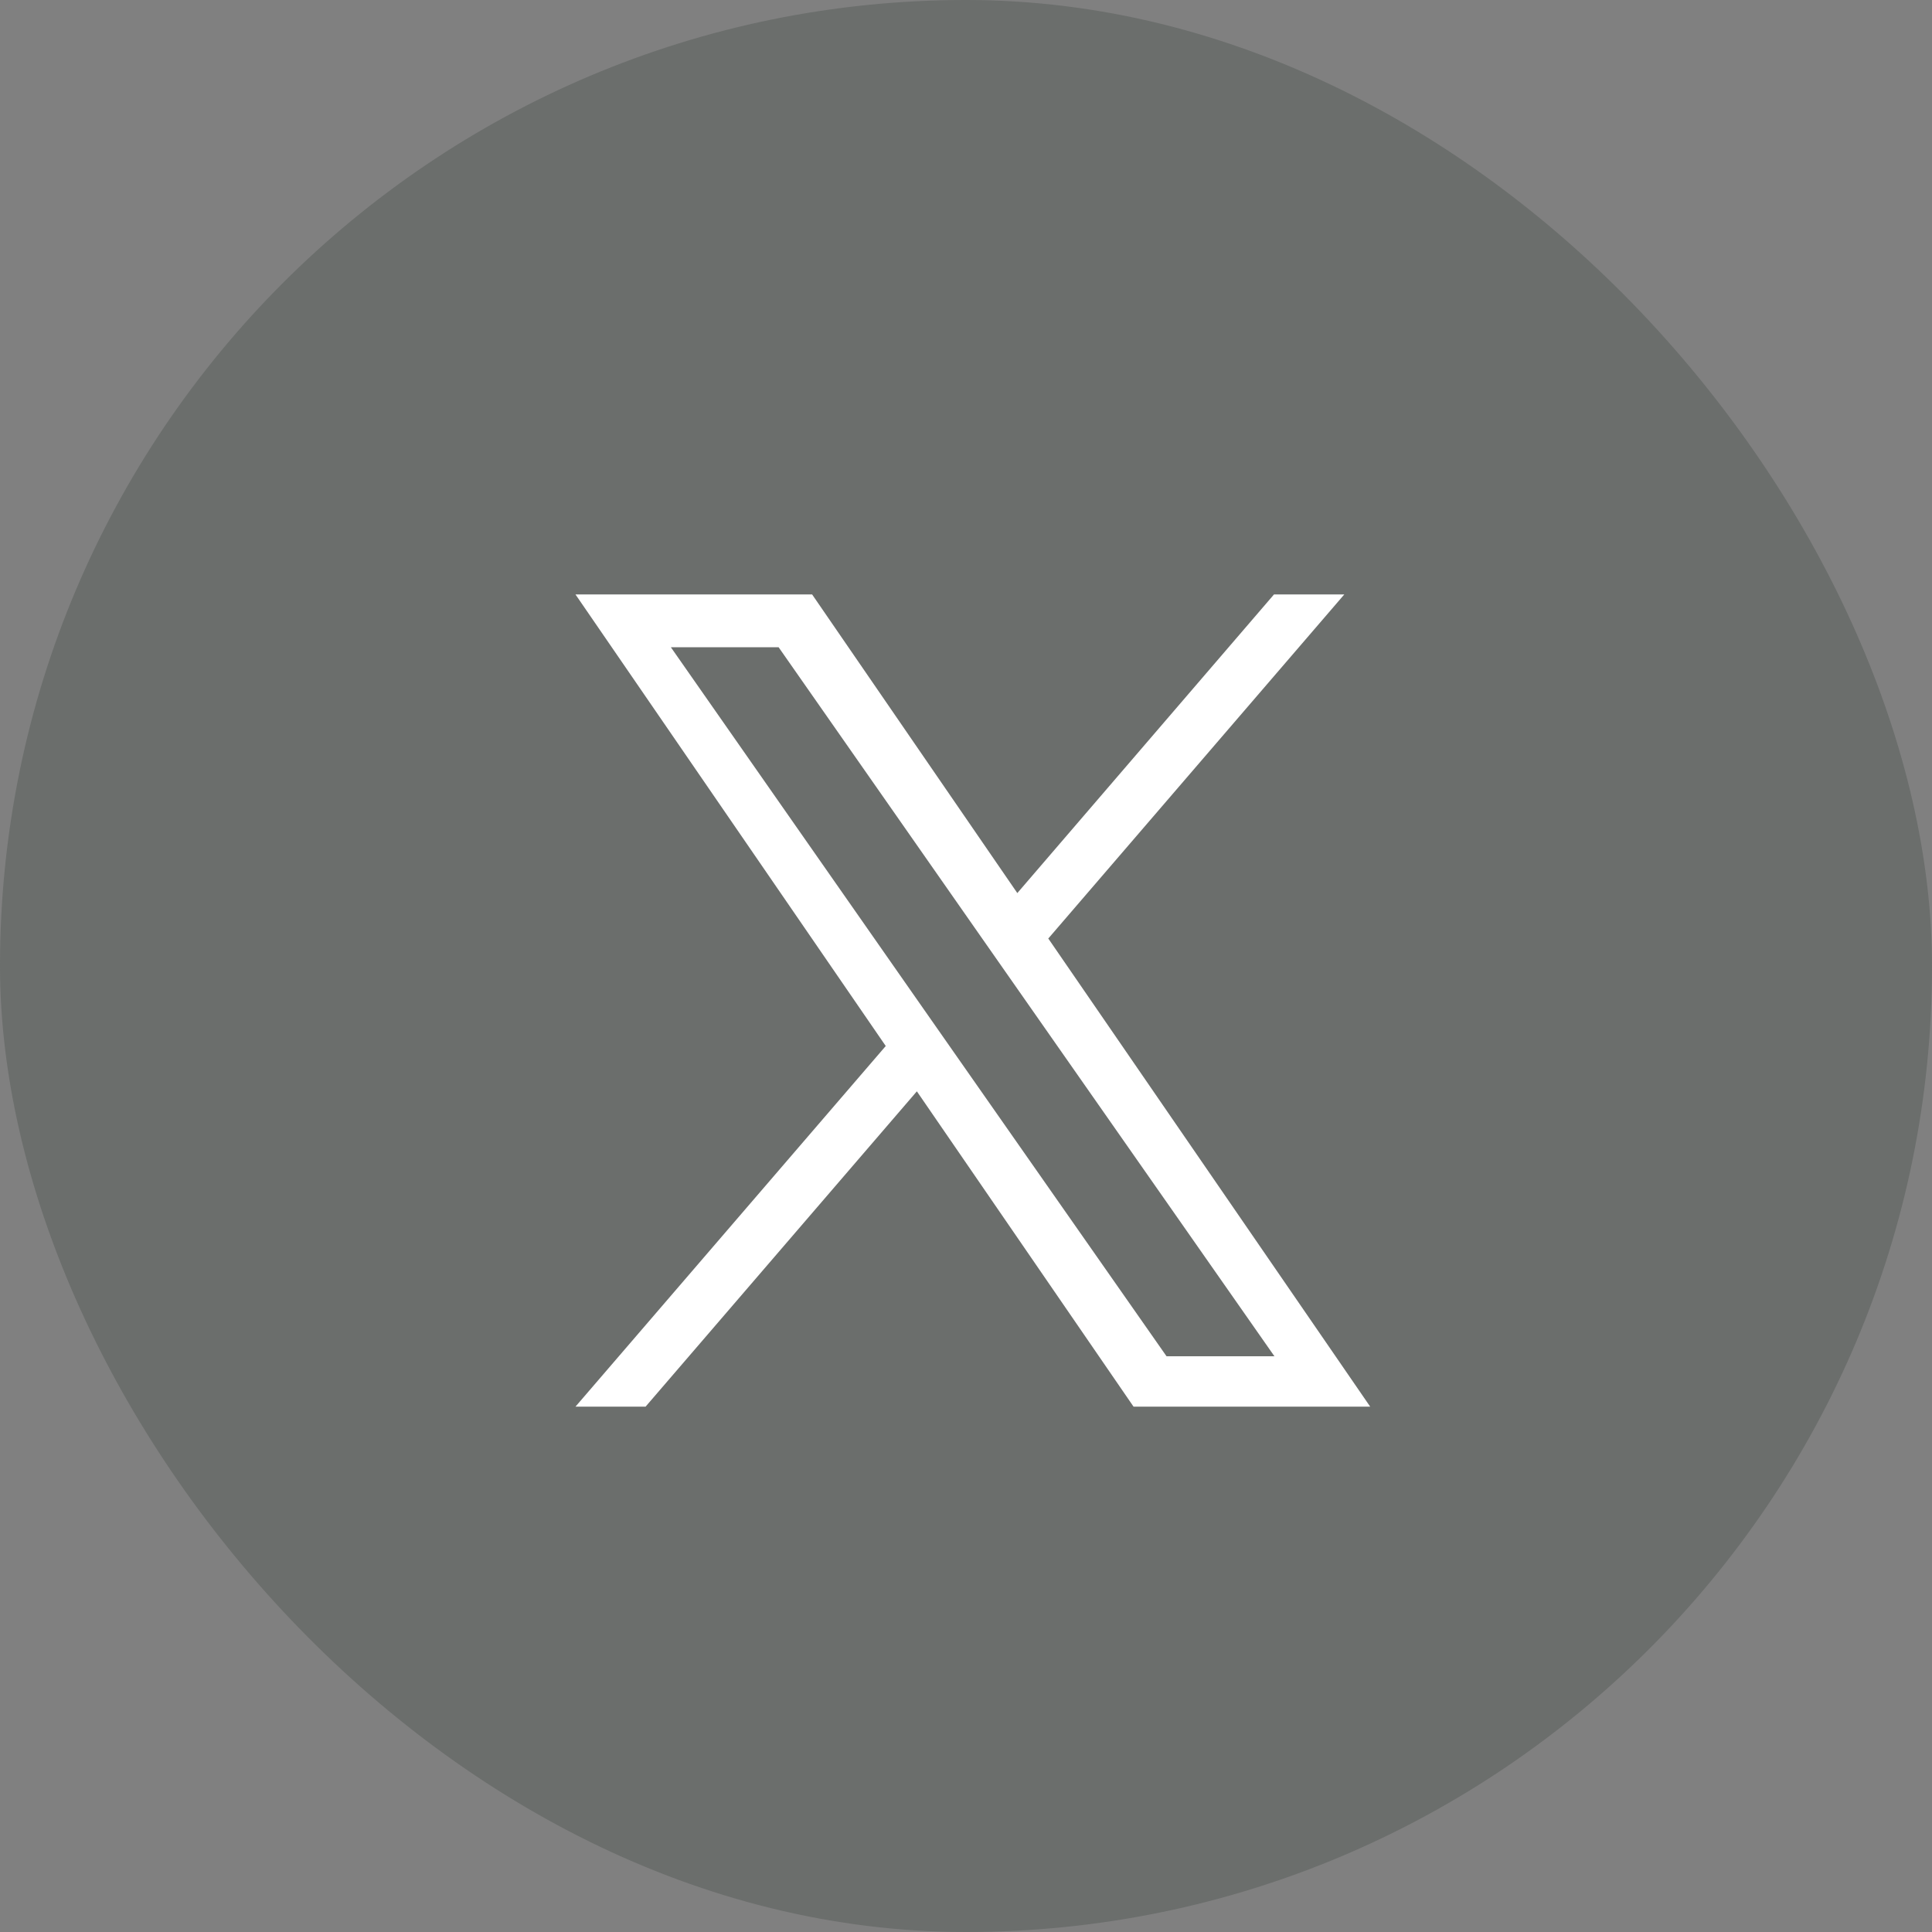
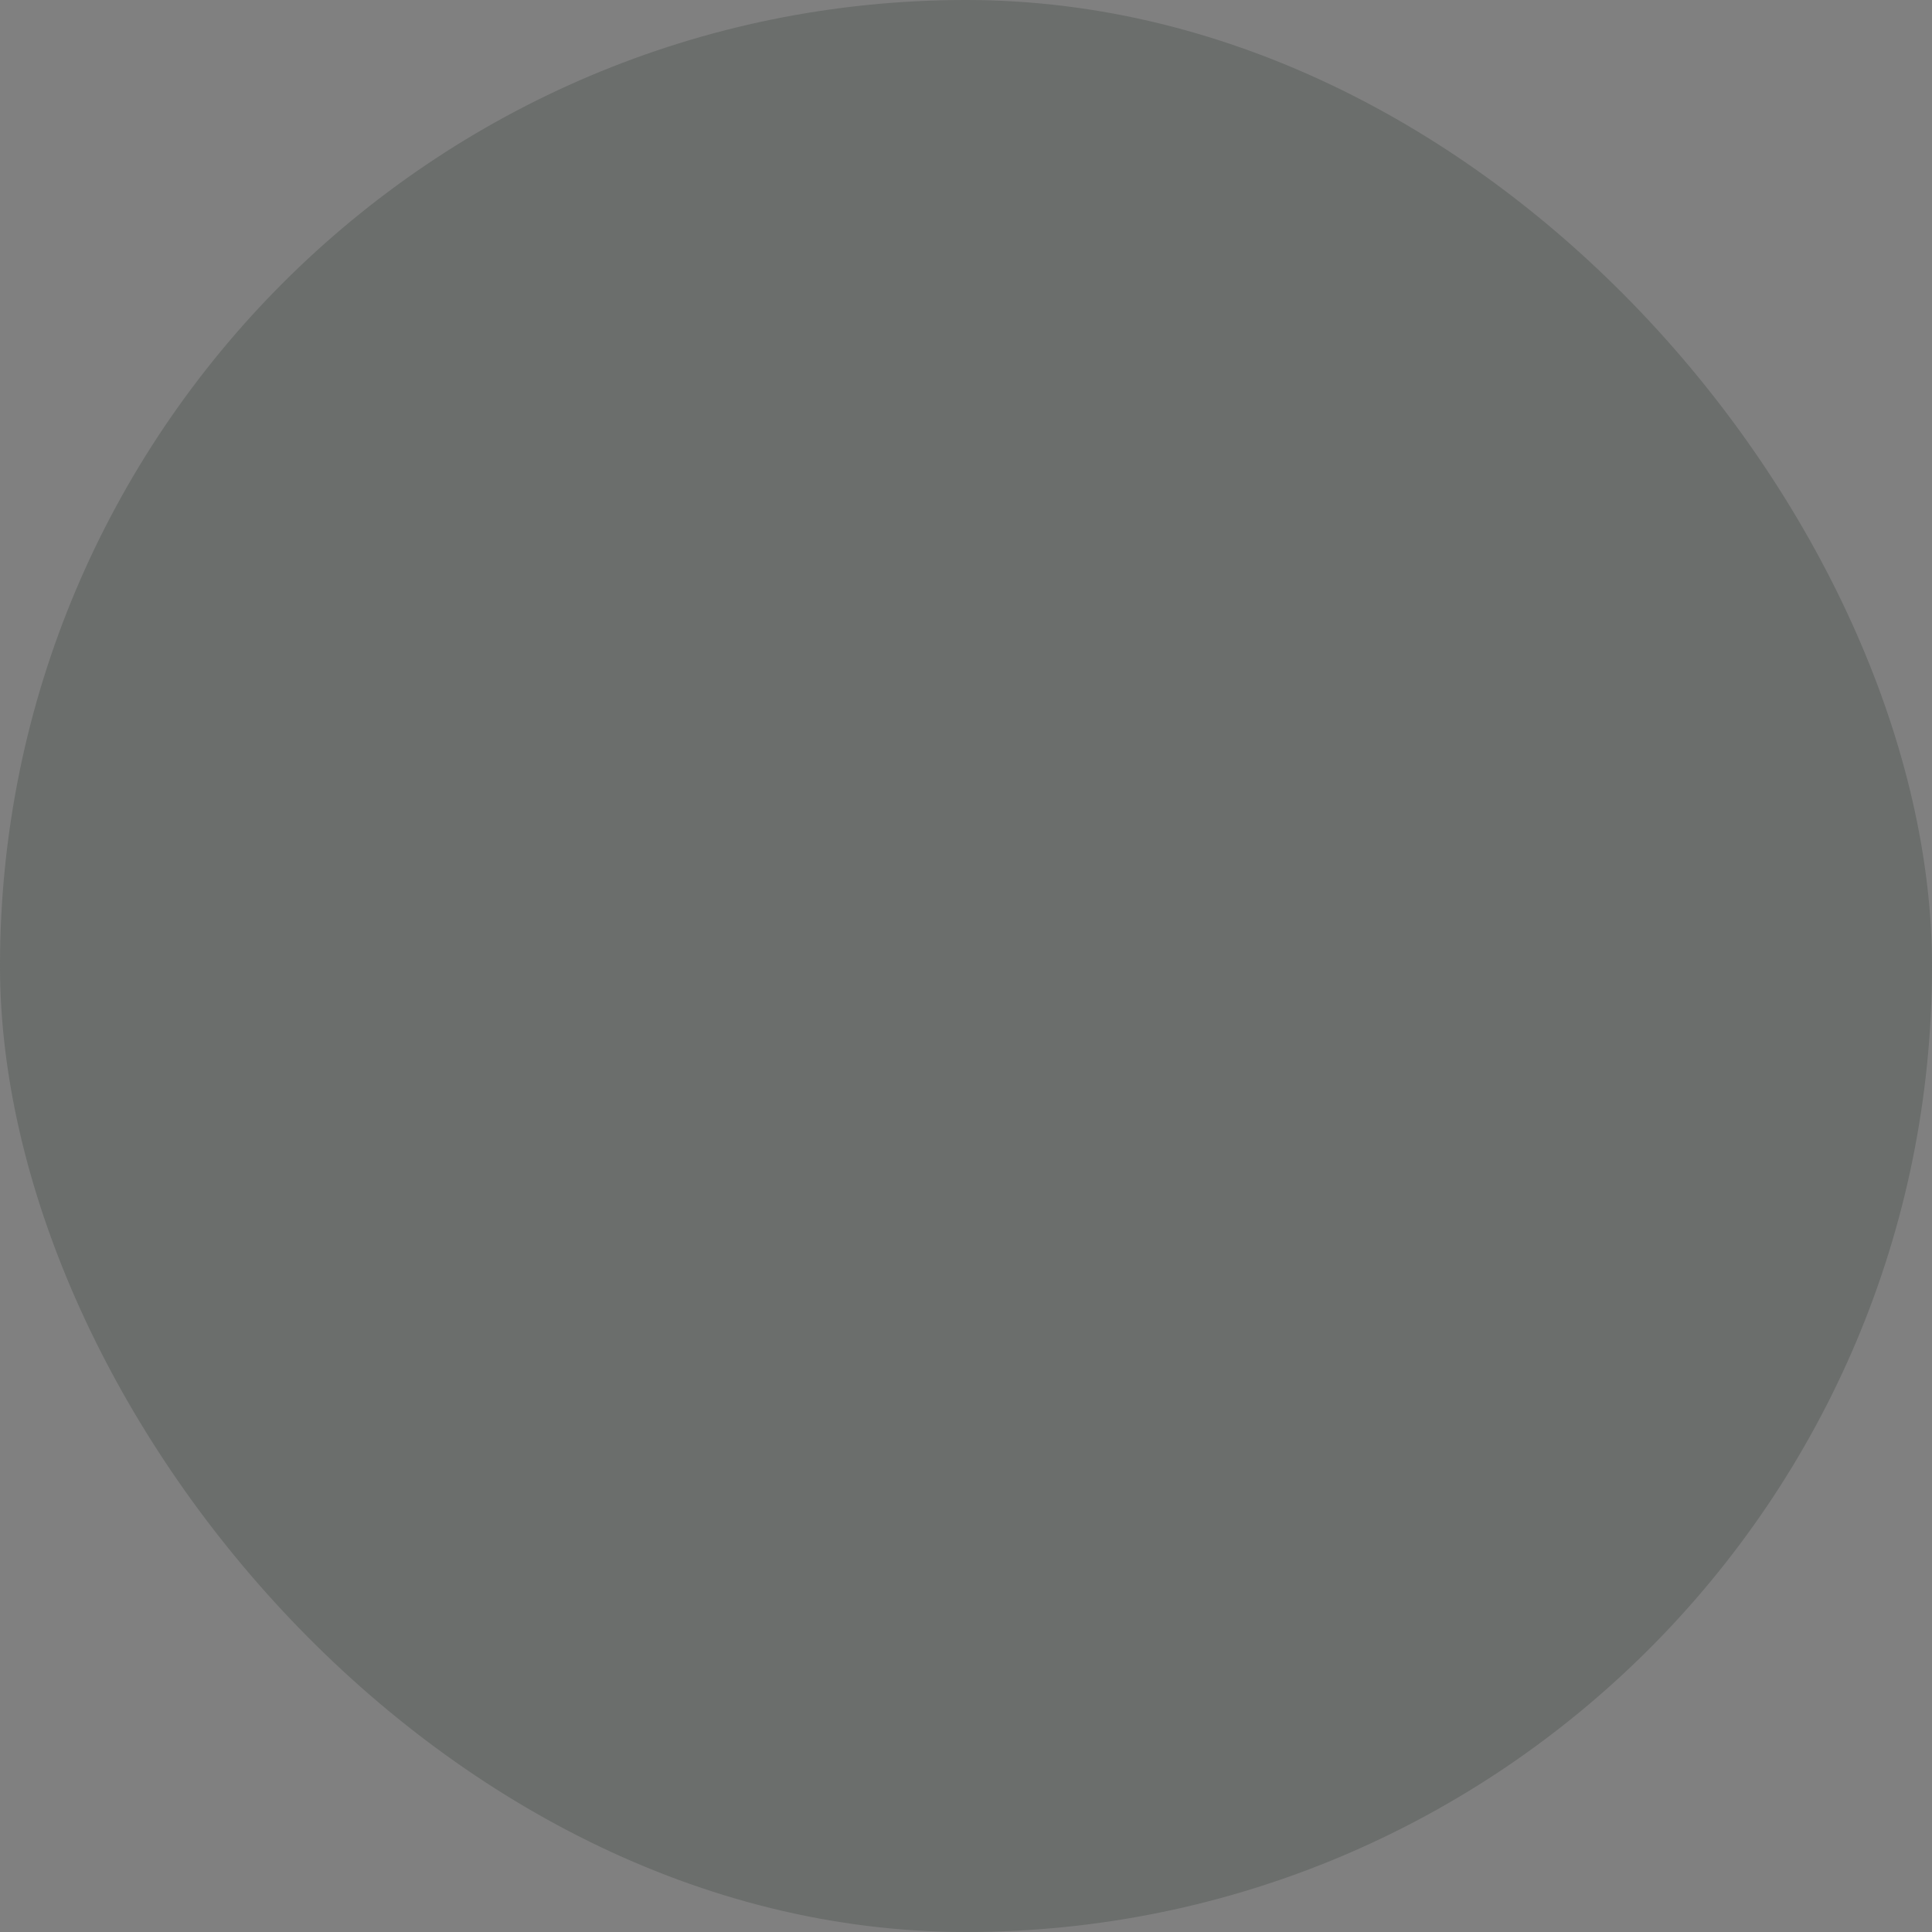
<svg xmlns="http://www.w3.org/2000/svg" width="39" height="39" viewBox="0 0 39 39">
  <rect x="0" y="0" width="39" height="39" fill="#808080" stroke="none" />
  <g id="i_x" transform="translate(0 0.383)">
    <rect id="長方形_998" data-name="長方形 998" width="39" height="39" rx="19.5" transform="translate(0 -0.383)" fill="#39443c" opacity="0.3" />
-     <path id="logo" d="M9.547,6.942,15.519,0H14.1L8.919,6.028,4.777,0H0L6.263,9.115,0,16.395H1.415l5.476-6.365,4.374,6.365h4.777l-6.5-9.453ZM7.609,9.2l-.635-.908L1.925,1.065H4.1L8.174,6.894l.635.908,5.3,7.576H11.931L7.609,9.2Z" transform="translate(11.617 11.617)" fill="#fff" />
  </g>
</svg>